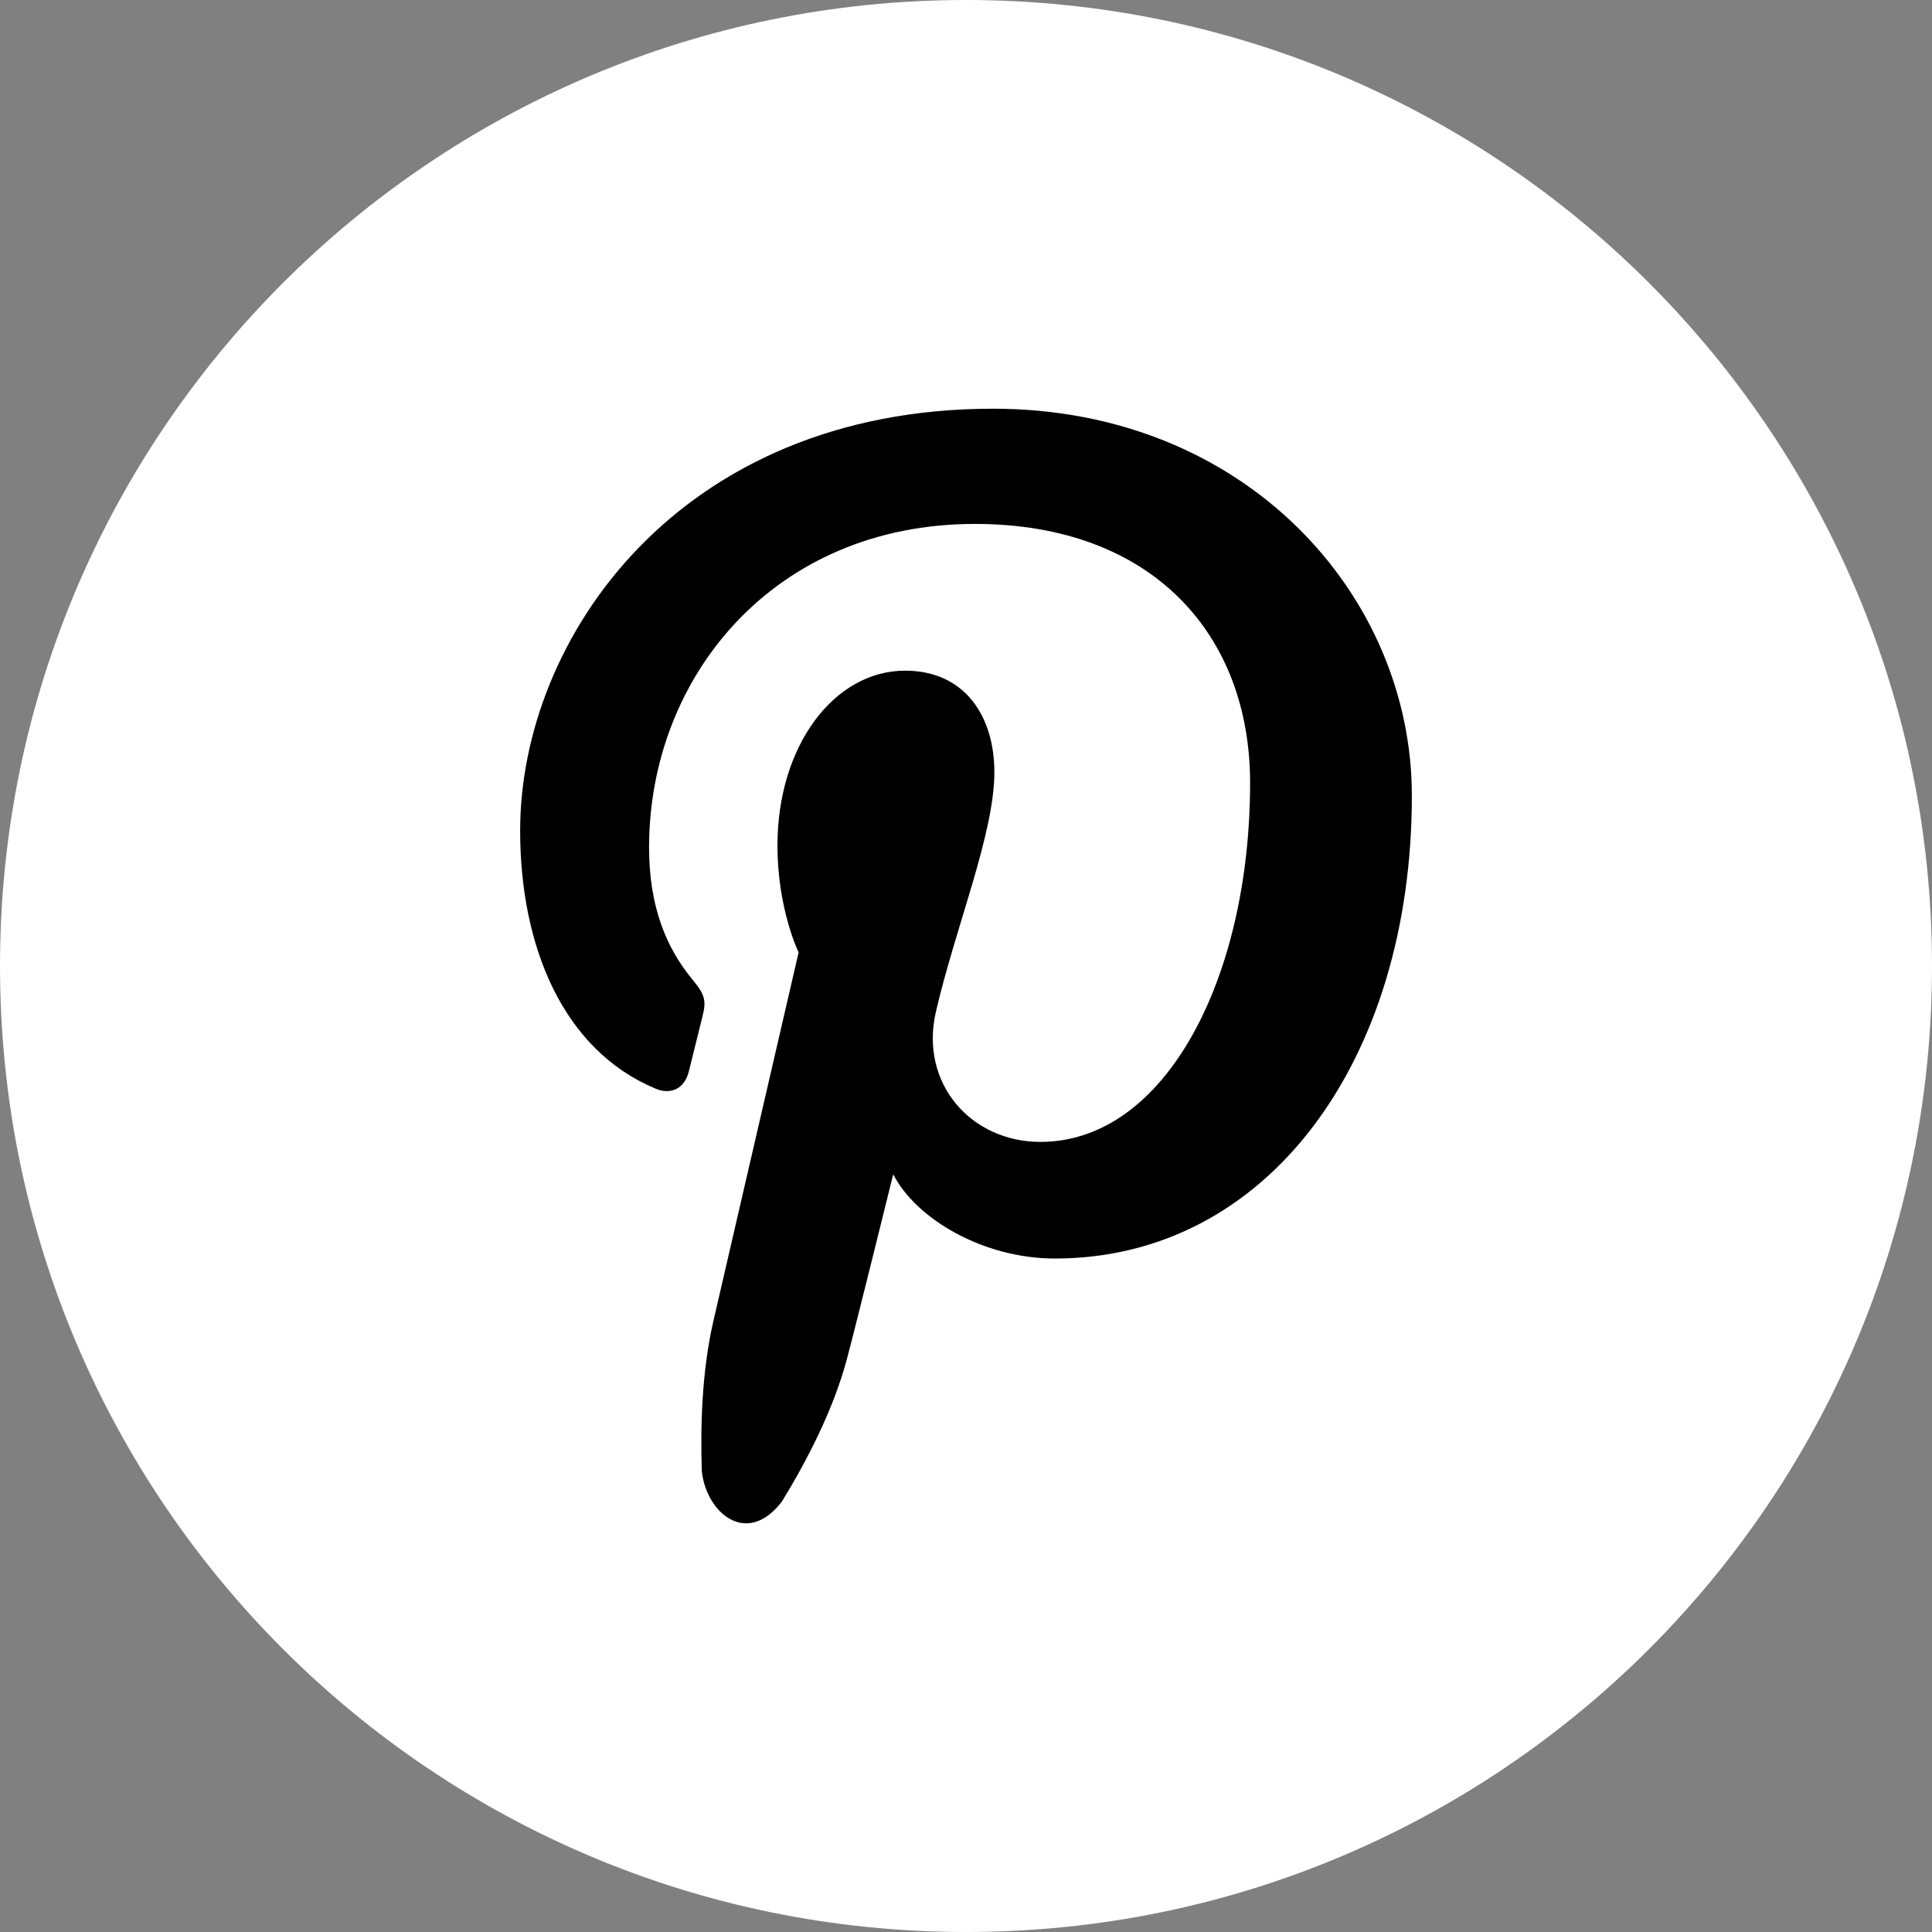
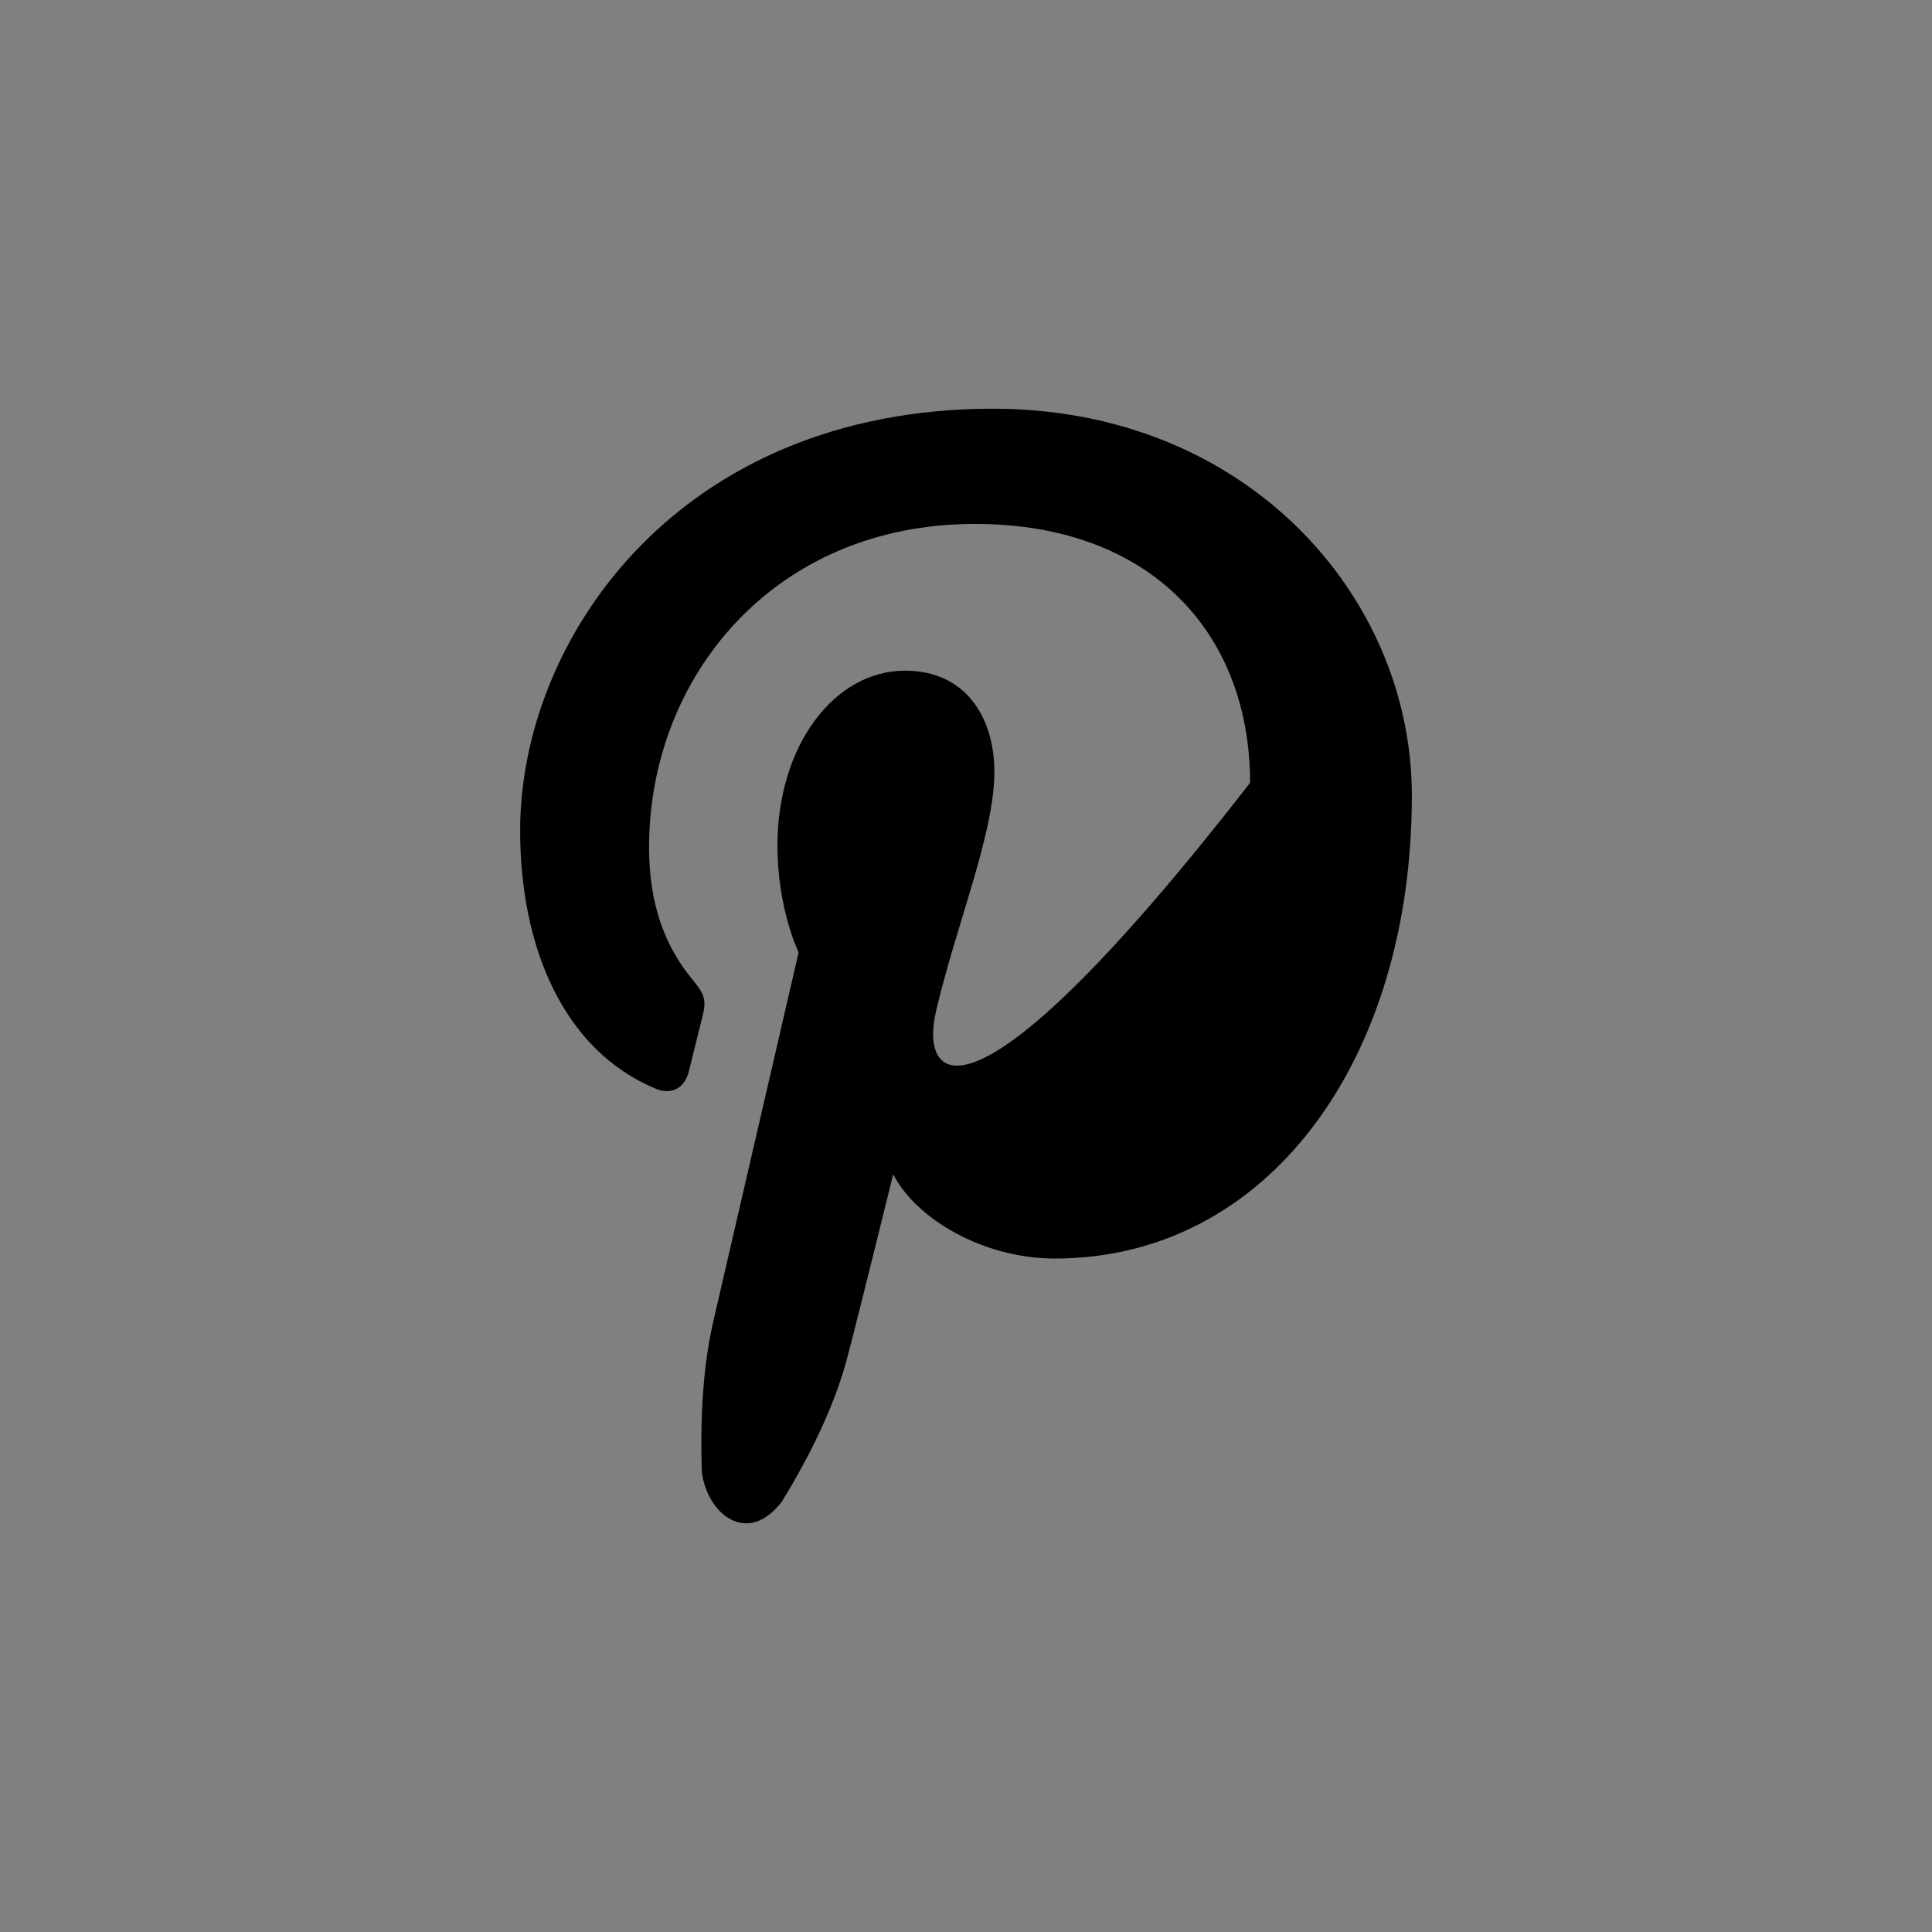
<svg xmlns="http://www.w3.org/2000/svg" width="22" height="22" viewBox="0 0 22 22" fill="none">
  <rect x="0" y="0" width="22" height="22" fill="#808080" stroke="none" />
-   <path fill-rule="evenodd" clip-rule="evenodd" d="M11 22C17.075 22 22 17.075 22 11C22 4.925 17.075 0 11 0C4.925 0 0 4.925 0 11C0 17.075 4.925 22 11 22Z" fill="white" />
-   <path fill-rule="evenodd" clip-rule="evenodd" d="M12.012 14.331C14.434 14.331 16.077 12.077 16.077 9.06C16.077 6.779 14.184 4.654 11.307 4.654C7.728 4.654 5.923 7.274 5.923 9.458C5.923 10.781 6.413 11.958 7.466 12.397C7.638 12.469 7.793 12.399 7.843 12.204C7.877 12.069 7.96 11.729 7.996 11.587C8.047 11.394 8.027 11.326 7.888 11.158C7.585 10.793 7.391 10.32 7.391 9.65C7.391 7.706 8.815 5.966 11.101 5.966C13.123 5.966 14.235 7.228 14.235 8.914C14.235 11.131 13.274 13.003 11.847 13.003C11.058 13.003 10.469 12.338 10.657 11.522C10.883 10.547 11.323 9.495 11.323 8.792C11.323 8.163 10.992 7.637 10.306 7.637C9.501 7.637 8.853 8.489 8.853 9.628C8.853 10.354 9.094 10.845 9.094 10.845C9.094 10.845 8.269 14.412 8.125 15.036C7.993 15.605 7.974 16.23 7.992 16.758C8.047 17.232 8.506 17.618 8.904 17.098C9.184 16.641 9.485 16.064 9.641 15.486C9.734 15.144 10.171 13.372 10.171 13.372C10.433 13.882 11.198 14.331 12.012 14.331Z" fill="black" />
+   <path fill-rule="evenodd" clip-rule="evenodd" d="M12.012 14.331C14.434 14.331 16.077 12.077 16.077 9.06C16.077 6.779 14.184 4.654 11.307 4.654C7.728 4.654 5.923 7.274 5.923 9.458C5.923 10.781 6.413 11.958 7.466 12.397C7.638 12.469 7.793 12.399 7.843 12.204C7.877 12.069 7.96 11.729 7.996 11.587C8.047 11.394 8.027 11.326 7.888 11.158C7.585 10.793 7.391 10.32 7.391 9.65C7.391 7.706 8.815 5.966 11.101 5.966C13.123 5.966 14.235 7.228 14.235 8.914C11.058 13.003 10.469 12.338 10.657 11.522C10.883 10.547 11.323 9.495 11.323 8.792C11.323 8.163 10.992 7.637 10.306 7.637C9.501 7.637 8.853 8.489 8.853 9.628C8.853 10.354 9.094 10.845 9.094 10.845C9.094 10.845 8.269 14.412 8.125 15.036C7.993 15.605 7.974 16.23 7.992 16.758C8.047 17.232 8.506 17.618 8.904 17.098C9.184 16.641 9.485 16.064 9.641 15.486C9.734 15.144 10.171 13.372 10.171 13.372C10.433 13.882 11.198 14.331 12.012 14.331Z" fill="black" />
</svg>